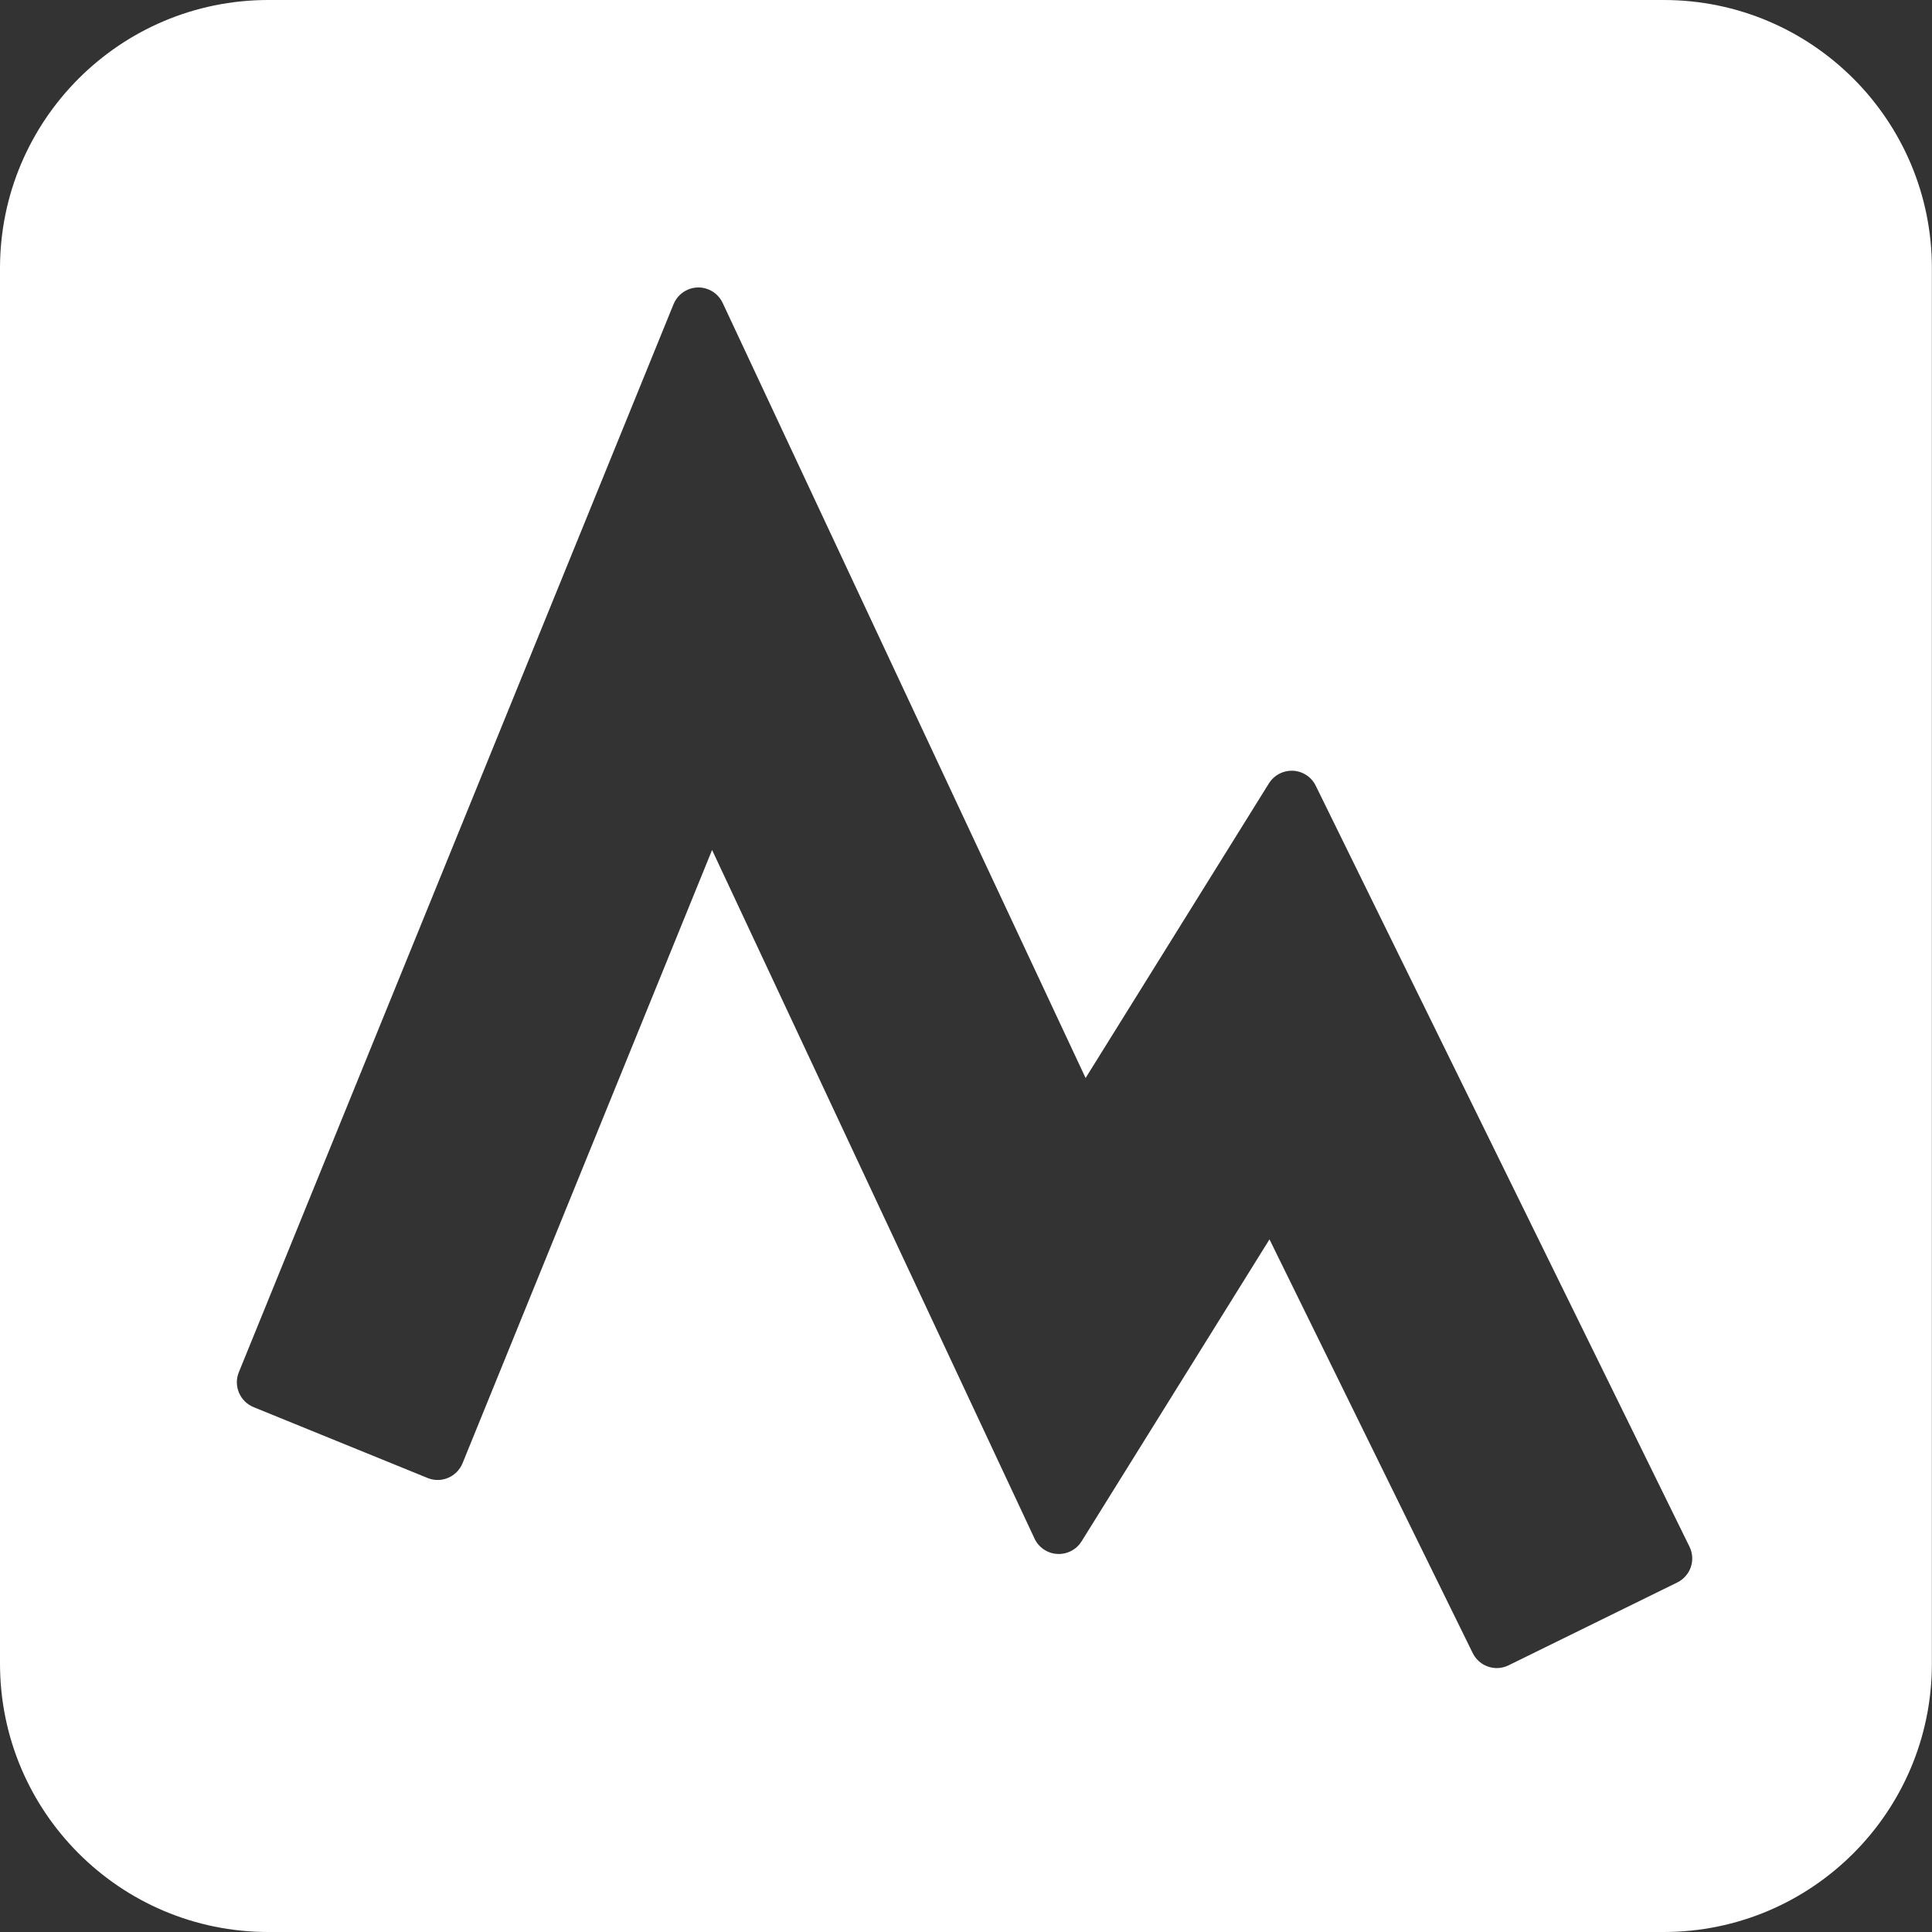
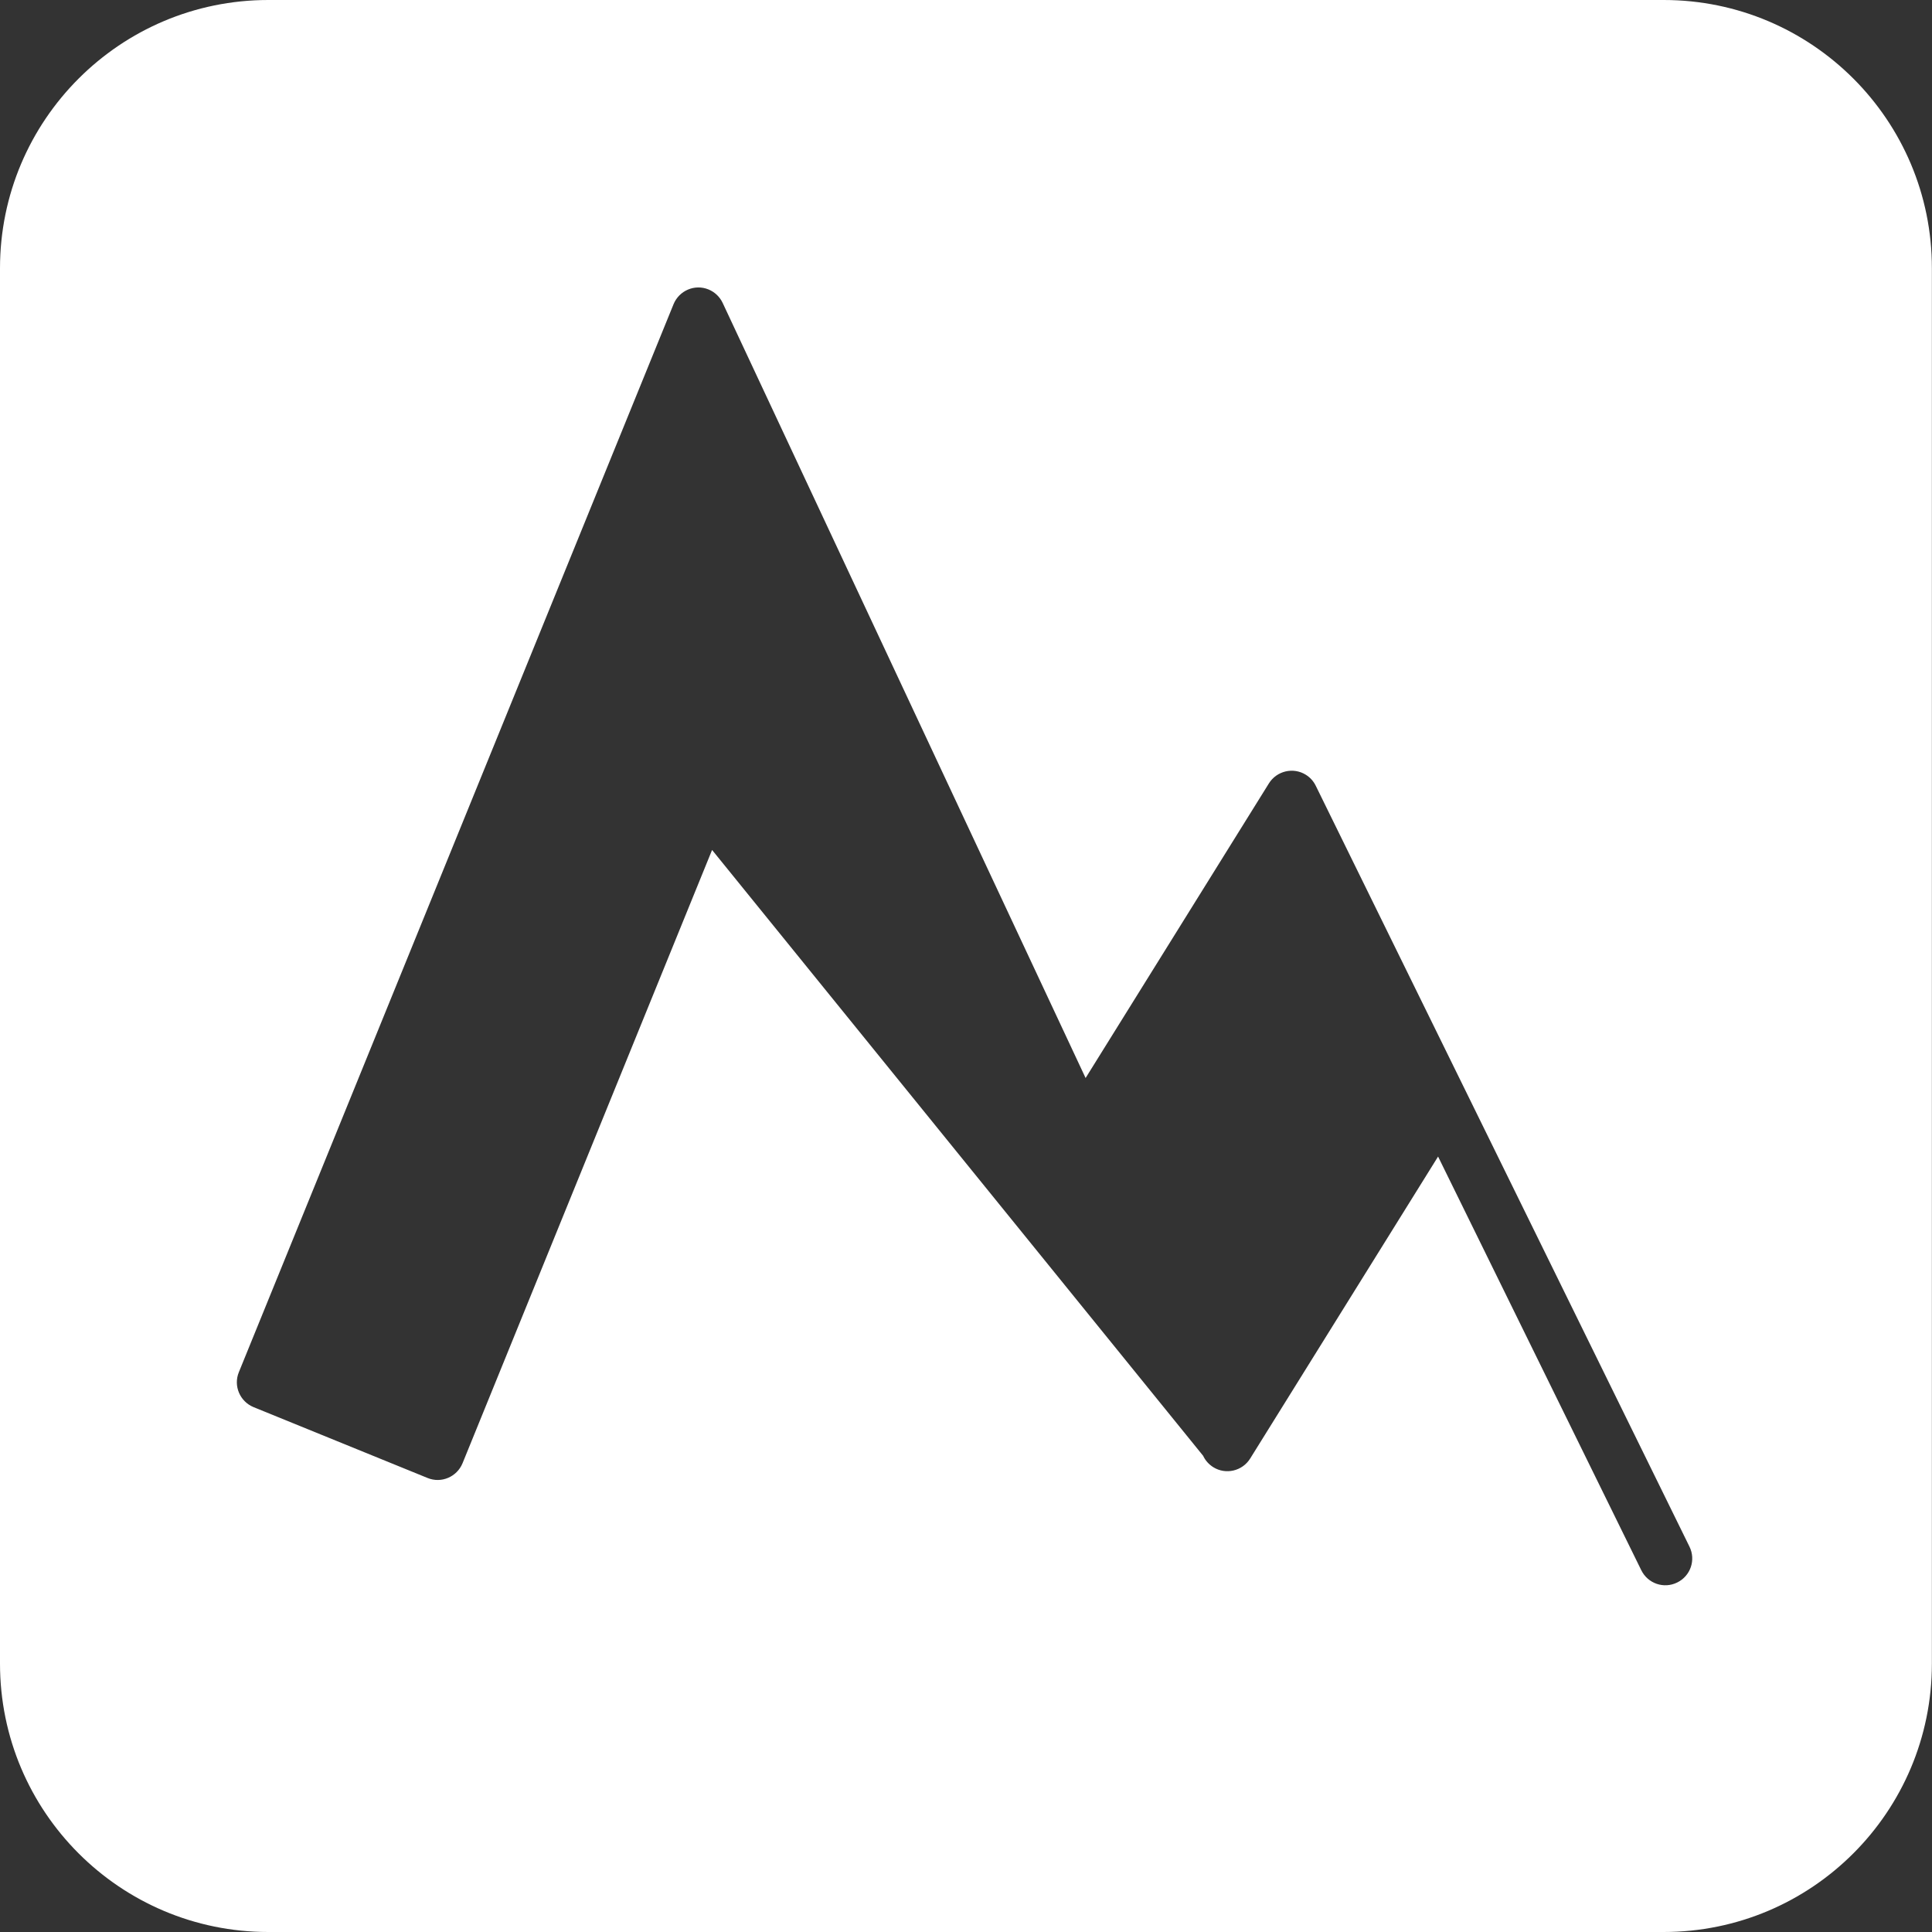
<svg xmlns="http://www.w3.org/2000/svg" version="1.1" id="Layer_1" x="0px" y="0px" viewBox="0 0 168 168" style="enable-background:new 0 0 168 168;" xml:space="preserve">
  <rect x="0" y="0" width="168" height="168" fill="#333333" stroke="none" />
  <style type="text/css">
	.st0{fill:#FFFFFF;}
</style>
-   <path id="Path_315" class="st0" d="M144.67,0H23.33C10.45,0,0,10.45,0,23.33c0,0,0,0,0,0v121.33C0,157.55,10.45,168,23.33,168l0,0  h121.33c12.89,0,23.33-10.45,23.33-23.33c0,0,0,0,0,0V23.33C168,10.45,157.55,0,144.67,0L144.67,0z M145.84,137.61l-14.66,7.2  c-1.16,0.57-2.55,0.09-3.12-1.07c0,0,0,0,0,0l-17.67-35.97l-16.34,26.26c-0.68,1.09-2.12,1.43-3.21,0.75  c-0.38-0.24-0.69-0.58-0.88-0.99L61.92,73.91l-21.7,53.33c-0.49,1.19-1.85,1.77-3.04,1.28l-15.13-6.16  c-1.19-0.49-1.77-1.85-1.28-3.04c0,0,0,0,0,0l37.8-92.87c0.49-1.19,1.85-1.77,3.04-1.28c0.54,0.22,0.98,0.64,1.23,1.17L94.4,93.74  l15.94-25.62c0.68-1.09,2.12-1.43,3.21-0.75c0.37,0.23,0.67,0.56,0.86,0.95l32.5,66.17C147.48,135.64,147.01,137.04,145.84,137.61  C145.85,137.61,145.84,137.61,145.84,137.61z" />
+   <path id="Path_315" class="st0" d="M144.67,0H23.33C10.45,0,0,10.45,0,23.33c0,0,0,0,0,0v121.33C0,157.55,10.45,168,23.33,168l0,0  h121.33c12.89,0,23.33-10.45,23.33-23.33c0,0,0,0,0,0V23.33C168,10.45,157.55,0,144.67,0L144.67,0z M145.84,137.61c-1.16,0.57-2.55,0.09-3.12-1.07c0,0,0,0,0,0l-17.67-35.97l-16.34,26.26c-0.68,1.09-2.12,1.43-3.21,0.75  c-0.38-0.24-0.69-0.58-0.88-0.99L61.92,73.91l-21.7,53.33c-0.49,1.19-1.85,1.77-3.04,1.28l-15.13-6.16  c-1.19-0.49-1.77-1.85-1.28-3.04c0,0,0,0,0,0l37.8-92.87c0.49-1.19,1.85-1.77,3.04-1.28c0.54,0.22,0.98,0.64,1.23,1.17L94.4,93.74  l15.94-25.62c0.68-1.09,2.12-1.43,3.21-0.75c0.37,0.23,0.67,0.56,0.86,0.95l32.5,66.17C147.48,135.64,147.01,137.04,145.84,137.61  C145.85,137.61,145.84,137.61,145.84,137.61z" />
</svg>